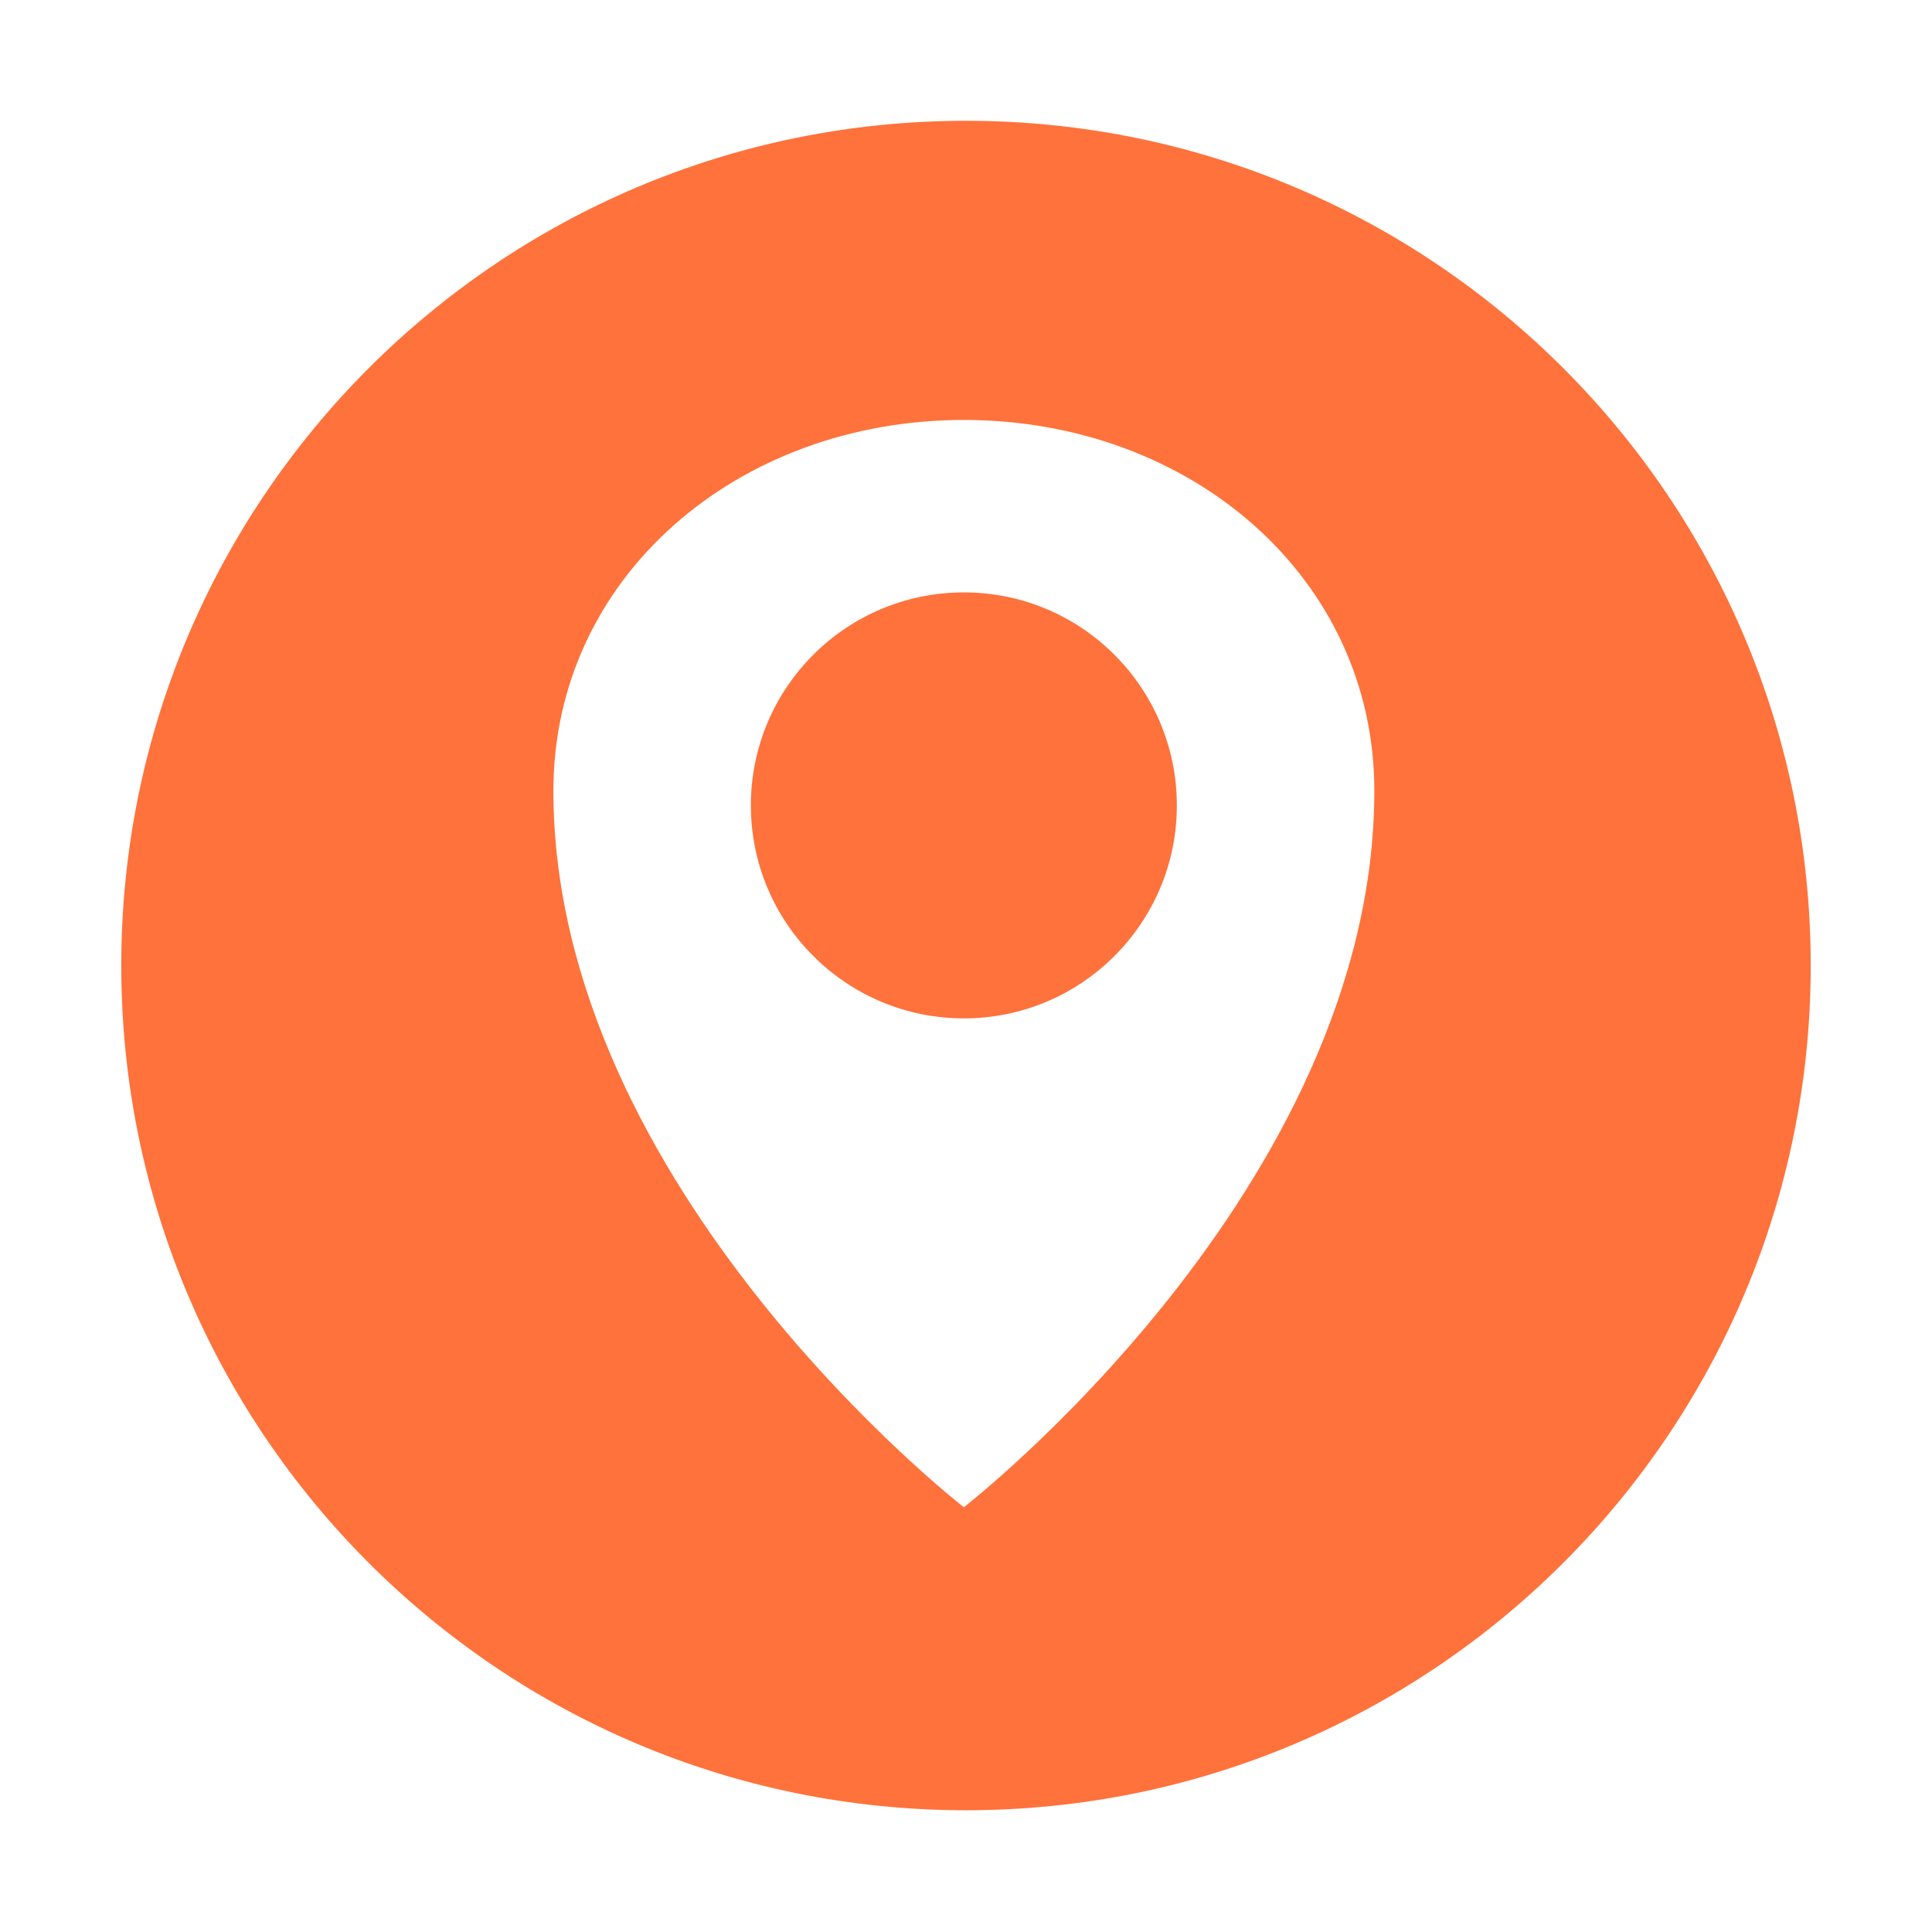
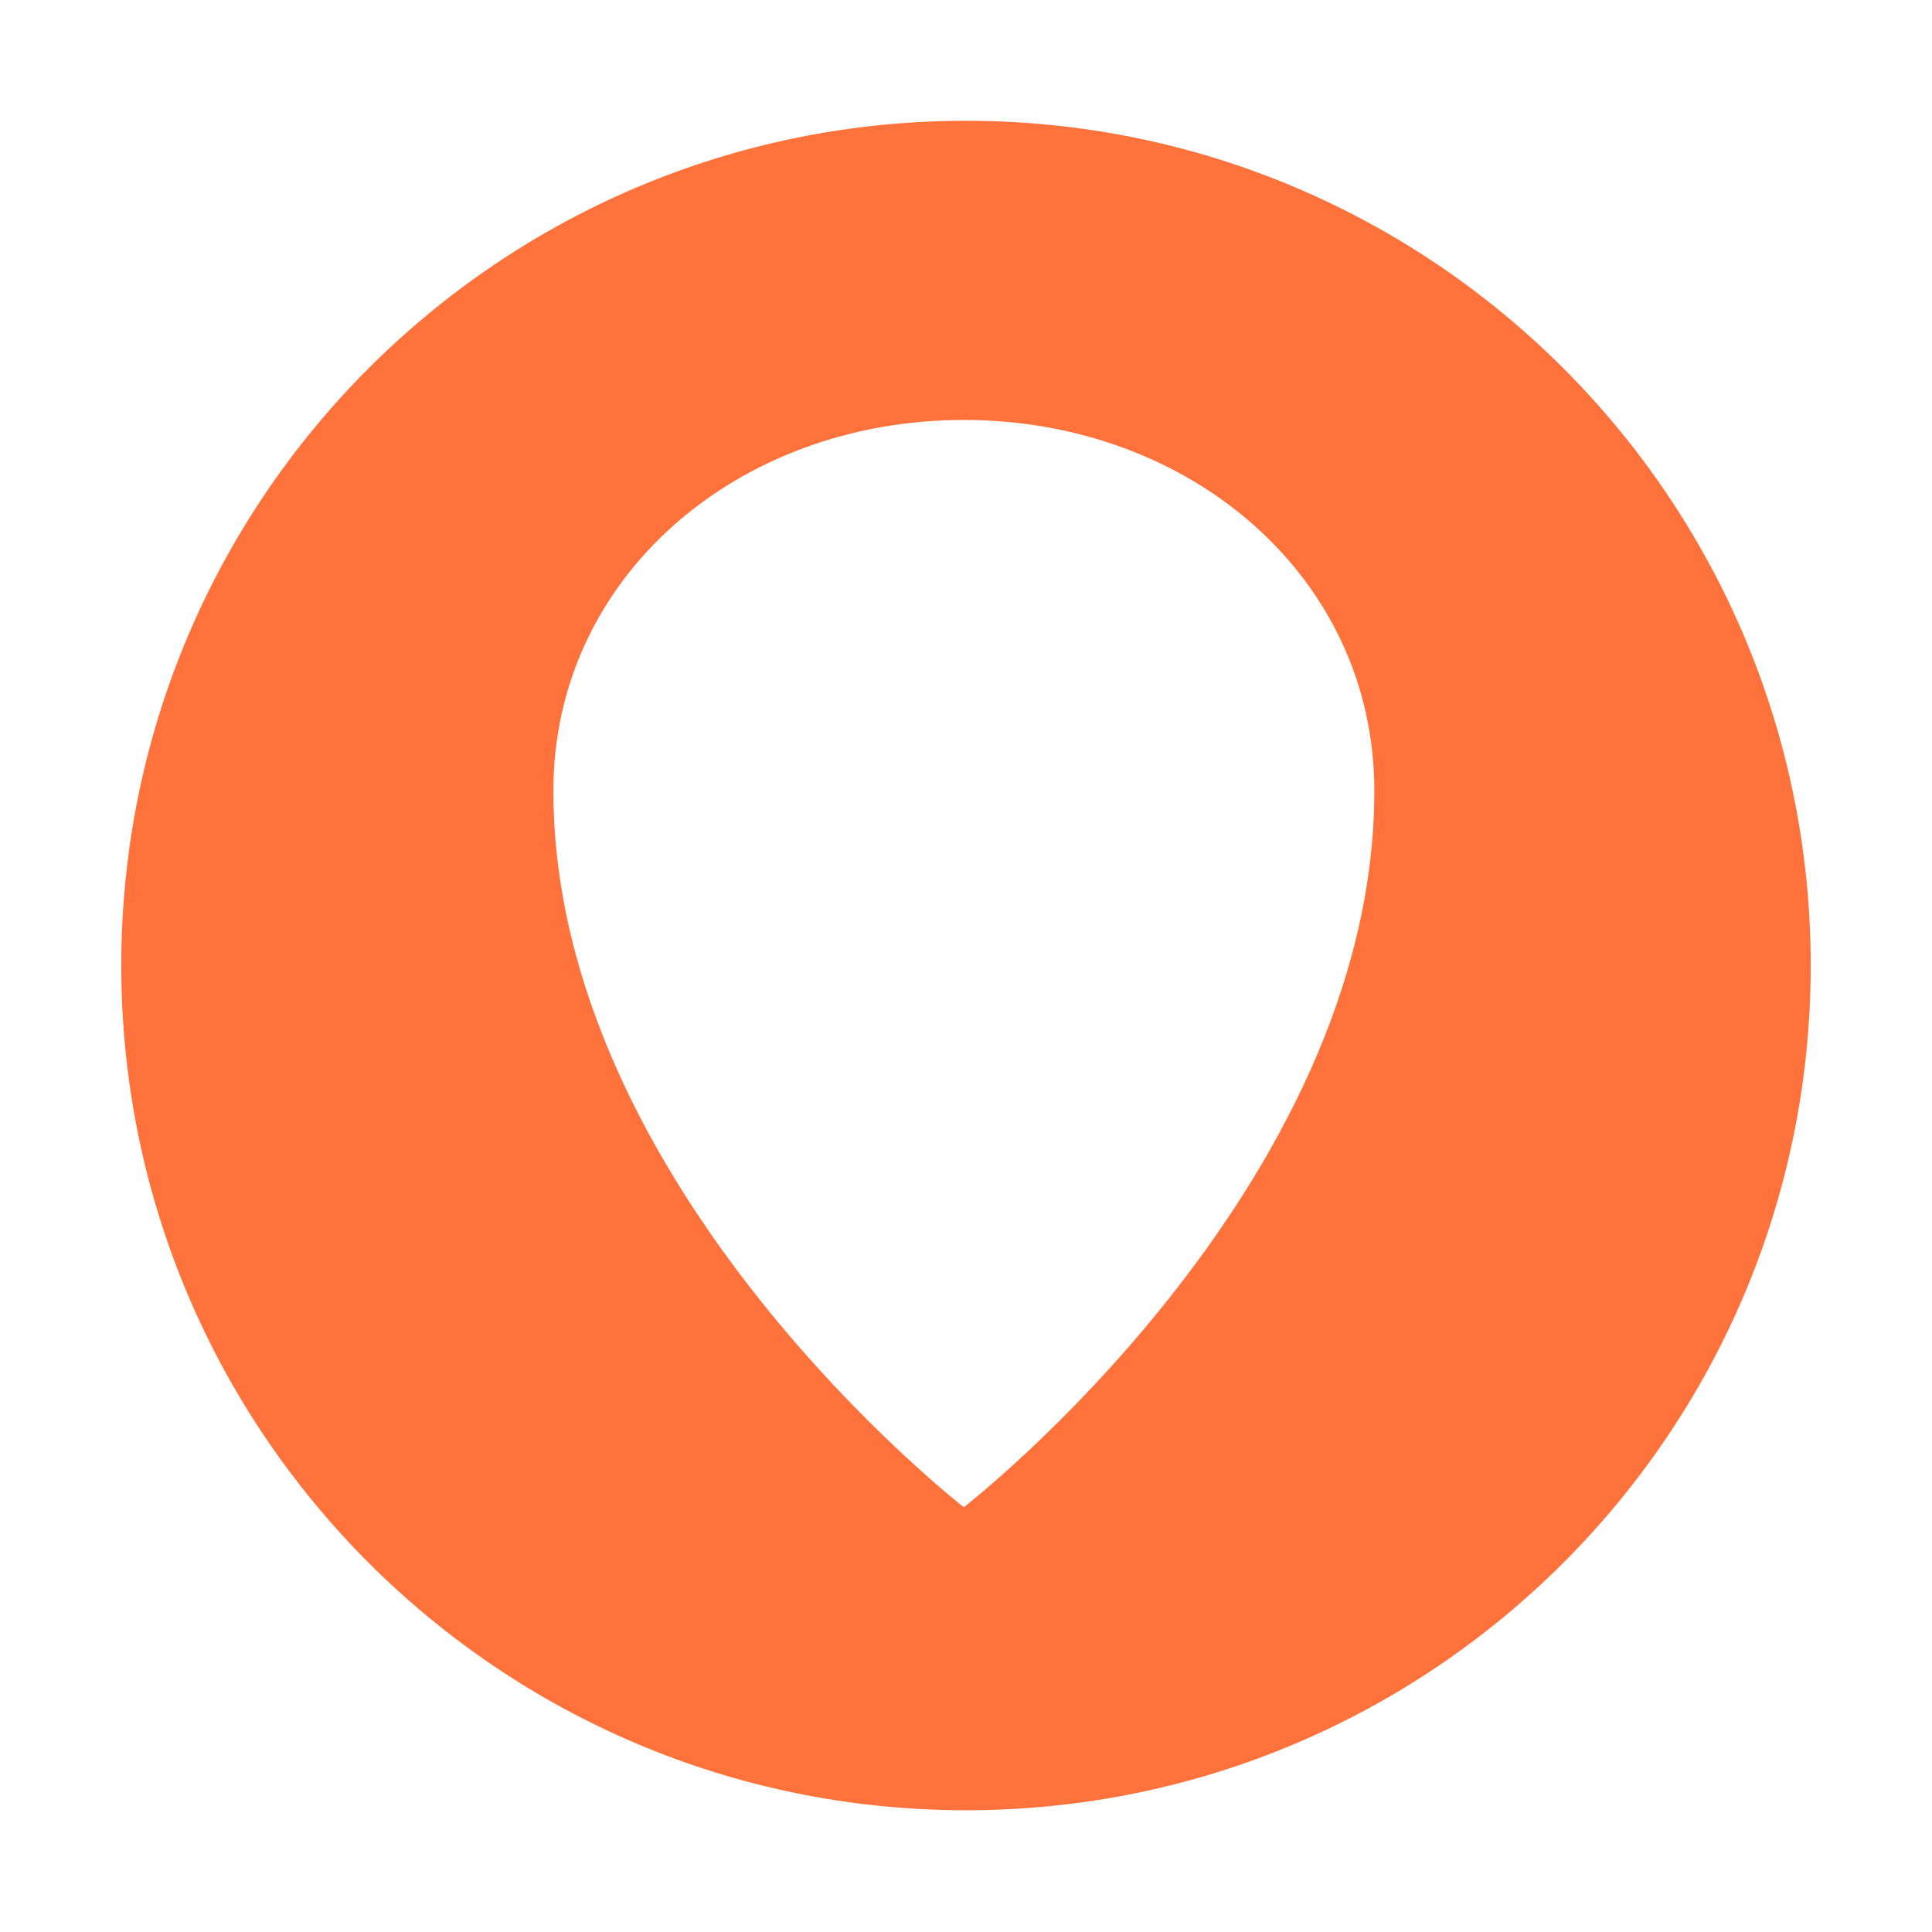
<svg xmlns="http://www.w3.org/2000/svg" class="icon" viewBox="0 0 1024 1024" width="200" height="200">
-   <path d="M510.865 313.983c-62.339 0-112.889 50.549-112.889 112.887 0 62.341 50.549 112.891 112.889 112.891 62.34 0 112.89-50.55 112.89-112.891C623.756 364.532 573.204 313.983 510.865 313.983z" fill="#FF723B" />
-   <path d="M511.999 64.021c-247.272 0-447.724 200.452-447.724 447.724s200.452 447.724 447.724 447.724 447.724-200.453 447.724-447.724S759.271 64.021 511.999 64.021zM510.865 798.86c0 0-217.553-168.728-217.553-379.74 0-113.027 97.377-196.535 217.553-196.535 120.175 0 217.554 83.508 217.554 196.535C728.419 630.133 510.865 798.86 510.865 798.86z" fill="#FF723B" />
+   <path d="M511.999 64.021c-247.272 0-447.724 200.452-447.724 447.724s200.452 447.724 447.724 447.724 447.724-200.453 447.724-447.724S759.271 64.021 511.999 64.021M510.865 798.86c0 0-217.553-168.728-217.553-379.74 0-113.027 97.377-196.535 217.553-196.535 120.175 0 217.554 83.508 217.554 196.535C728.419 630.133 510.865 798.86 510.865 798.86z" fill="#FF723B" />
</svg>